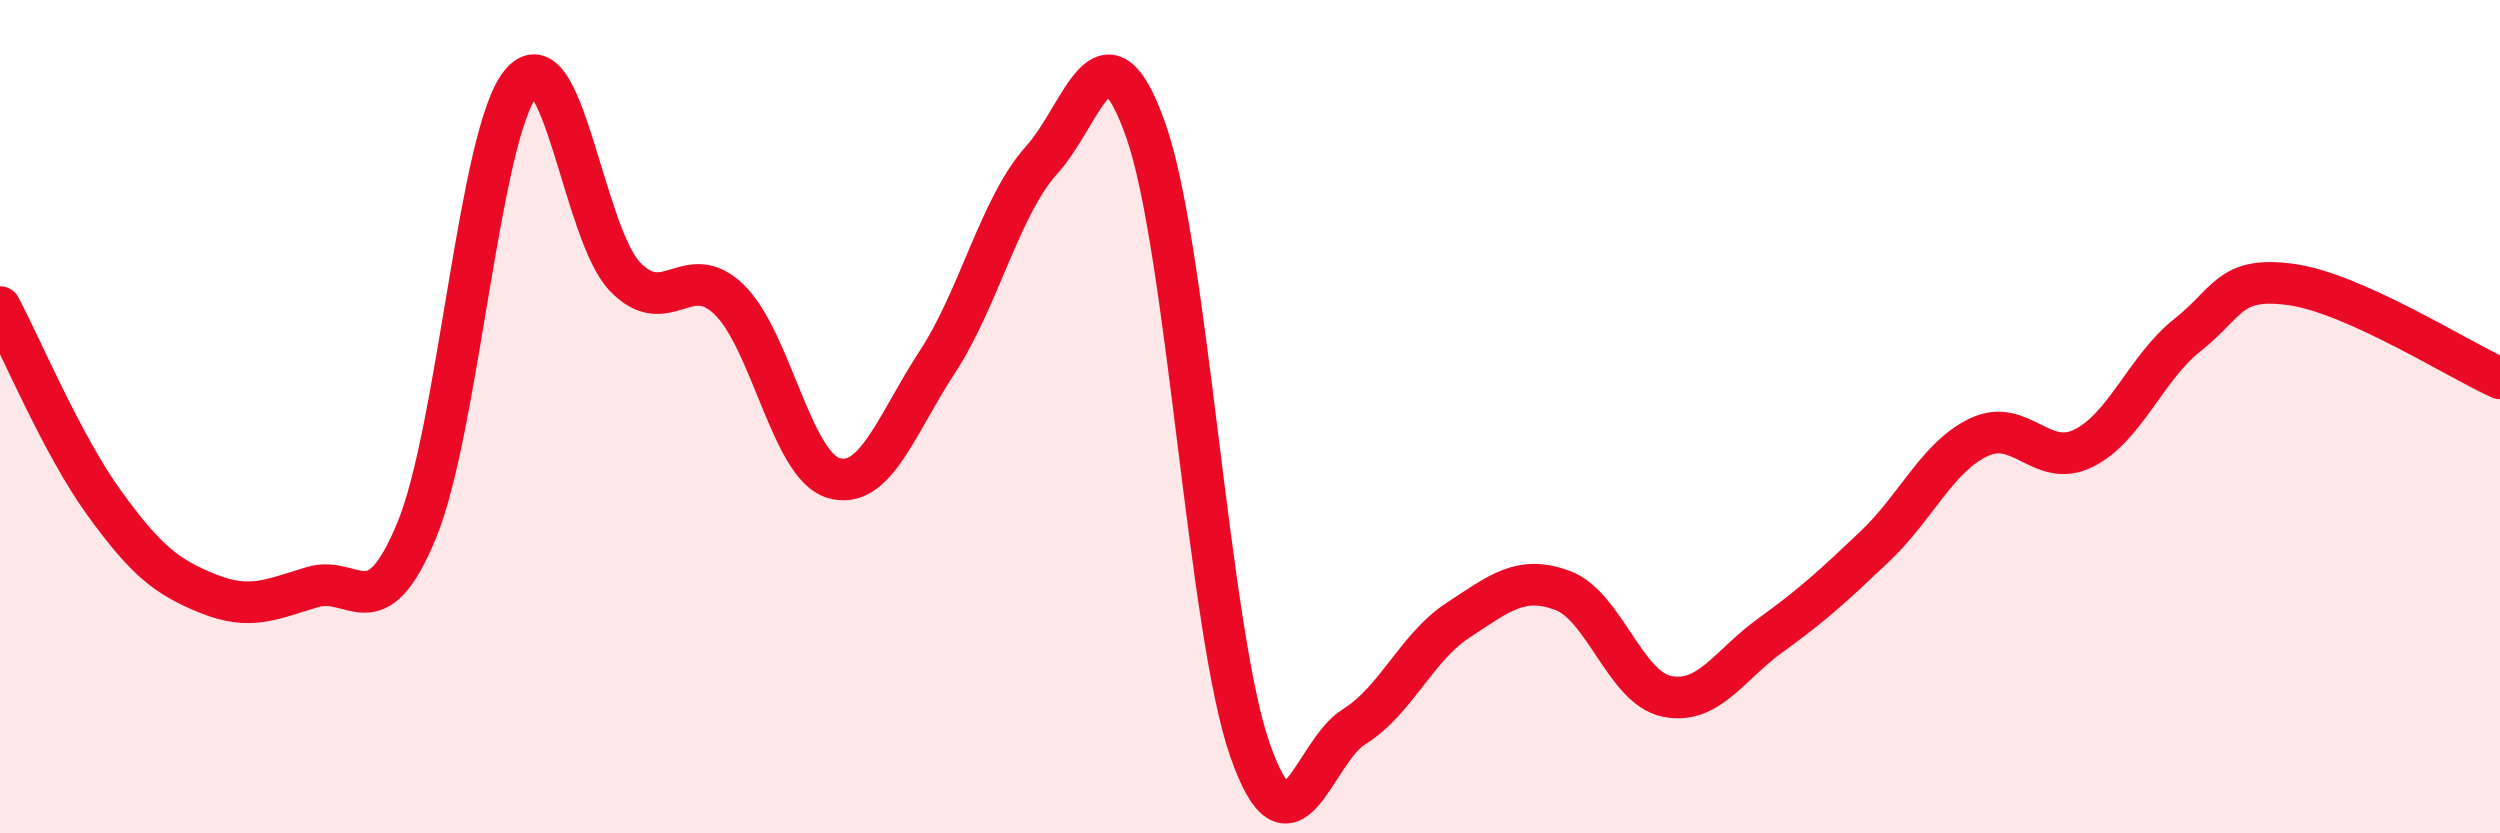
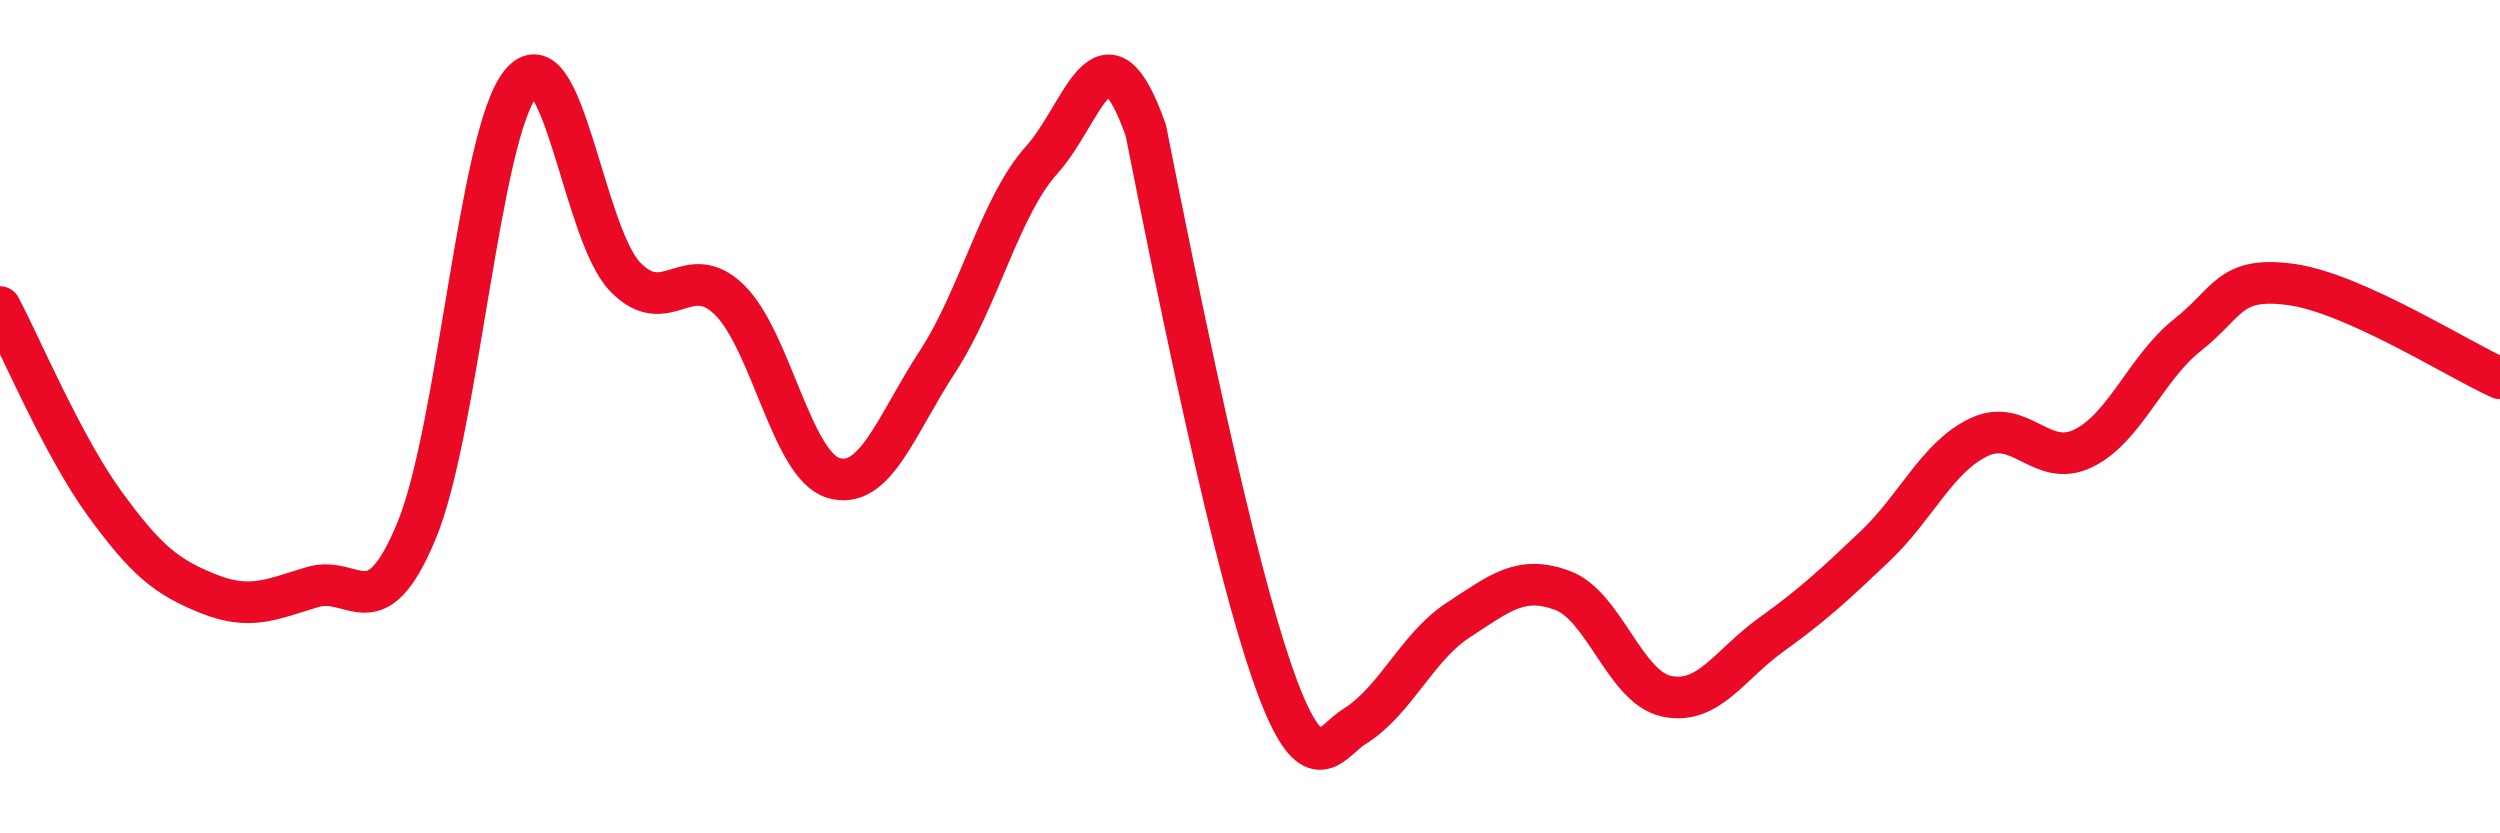
<svg xmlns="http://www.w3.org/2000/svg" width="60" height="20" viewBox="0 0 60 20">
-   <path d="M 0,7.37 C 0.5,8.31 1.5,10.69 2.5,12.07 C 3.5,13.45 4,13.85 5,14.25 C 6,14.65 6.5,14.39 7.5,14.09 C 8.5,13.79 9,15.15 10,12.73 C 11,10.31 11.5,3.22 12.5,2 C 13.5,0.78 14,5.6 15,6.64 C 16,7.68 16.5,6.22 17.5,7.19 C 18.5,8.16 19,11.17 20,11.47 C 21,11.77 21.5,10.21 22.5,8.68 C 23.5,7.15 24,4.95 25,3.84 C 26,2.73 26.5,0.3 27.5,3.13 C 28.5,5.96 29,15.14 30,18 C 31,20.86 31.5,18.06 32.5,17.44 C 33.5,16.82 34,15.53 35,14.88 C 36,14.23 36.5,13.8 37.5,14.17 C 38.5,14.54 39,16.5 40,16.71 C 41,16.92 41.5,15.96 42.5,15.24 C 43.5,14.52 44,14.06 45,13.11 C 46,12.16 46.5,10.96 47.5,10.49 C 48.5,10.02 49,11.25 50,10.76 C 51,10.27 51.5,8.83 52.5,8.04 C 53.5,7.25 53.5,6.62 55,6.83 C 56.5,7.04 59,8.63 60,9.08L60 20L0 20Z" fill="#EB0A25" opacity="0.1" stroke-linecap="round" stroke-linejoin="round" />
-   <path d="M 0,7.37 C 0.5,8.31 1.5,10.69 2.5,12.07 C 3.5,13.45 4,13.85 5,14.25 C 6,14.65 6.5,14.39 7.5,14.09 C 8.5,13.79 9,15.15 10,12.73 C 11,10.31 11.5,3.22 12.5,2 C 13.5,0.78 14,5.6 15,6.64 C 16,7.68 16.5,6.22 17.5,7.19 C 18.5,8.16 19,11.17 20,11.47 C 21,11.77 21.5,10.21 22.5,8.68 C 23.5,7.15 24,4.95 25,3.84 C 26,2.73 26.5,0.3 27.5,3.13 C 28.5,5.96 29,15.14 30,18 C 31,20.86 31.5,18.06 32.5,17.44 C 33.5,16.82 34,15.53 35,14.88 C 36,14.23 36.5,13.8 37.5,14.17 C 38.5,14.54 39,16.5 40,16.71 C 41,16.92 41.5,15.96 42.5,15.24 C 43.5,14.52 44,14.06 45,13.11 C 46,12.16 46.5,10.96 47.5,10.49 C 48.5,10.02 49,11.25 50,10.76 C 51,10.27 51.5,8.83 52.5,8.04 C 53.5,7.25 53.5,6.62 55,6.83 C 56.5,7.04 59,8.63 60,9.08" stroke="#EB0A25" stroke-width="1" fill="none" stroke-linecap="round" stroke-linejoin="round" />
+   <path d="M 0,7.37 C 0.5,8.31 1.5,10.69 2.5,12.07 C 3.5,13.45 4,13.85 5,14.25 C 6,14.65 6.5,14.39 7.5,14.09 C 8.5,13.79 9,15.15 10,12.73 C 11,10.31 11.5,3.22 12.5,2 C 13.5,0.78 14,5.6 15,6.64 C 16,7.68 16.5,6.22 17.5,7.19 C 18.5,8.16 19,11.17 20,11.47 C 21,11.77 21.5,10.21 22.5,8.68 C 23.5,7.15 24,4.95 25,3.84 C 26,2.73 26.5,0.3 27.5,3.13 C 31,20.86 31.5,18.06 32.5,17.44 C 33.5,16.82 34,15.53 35,14.88 C 36,14.23 36.5,13.8 37.5,14.17 C 38.5,14.54 39,16.5 40,16.71 C 41,16.92 41.5,15.96 42.5,15.24 C 43.5,14.52 44,14.06 45,13.11 C 46,12.16 46.5,10.96 47.5,10.49 C 48.5,10.02 49,11.25 50,10.76 C 51,10.27 51.5,8.83 52.5,8.04 C 53.5,7.25 53.5,6.62 55,6.83 C 56.5,7.04 59,8.63 60,9.08" stroke="#EB0A25" stroke-width="1" fill="none" stroke-linecap="round" stroke-linejoin="round" />
</svg>